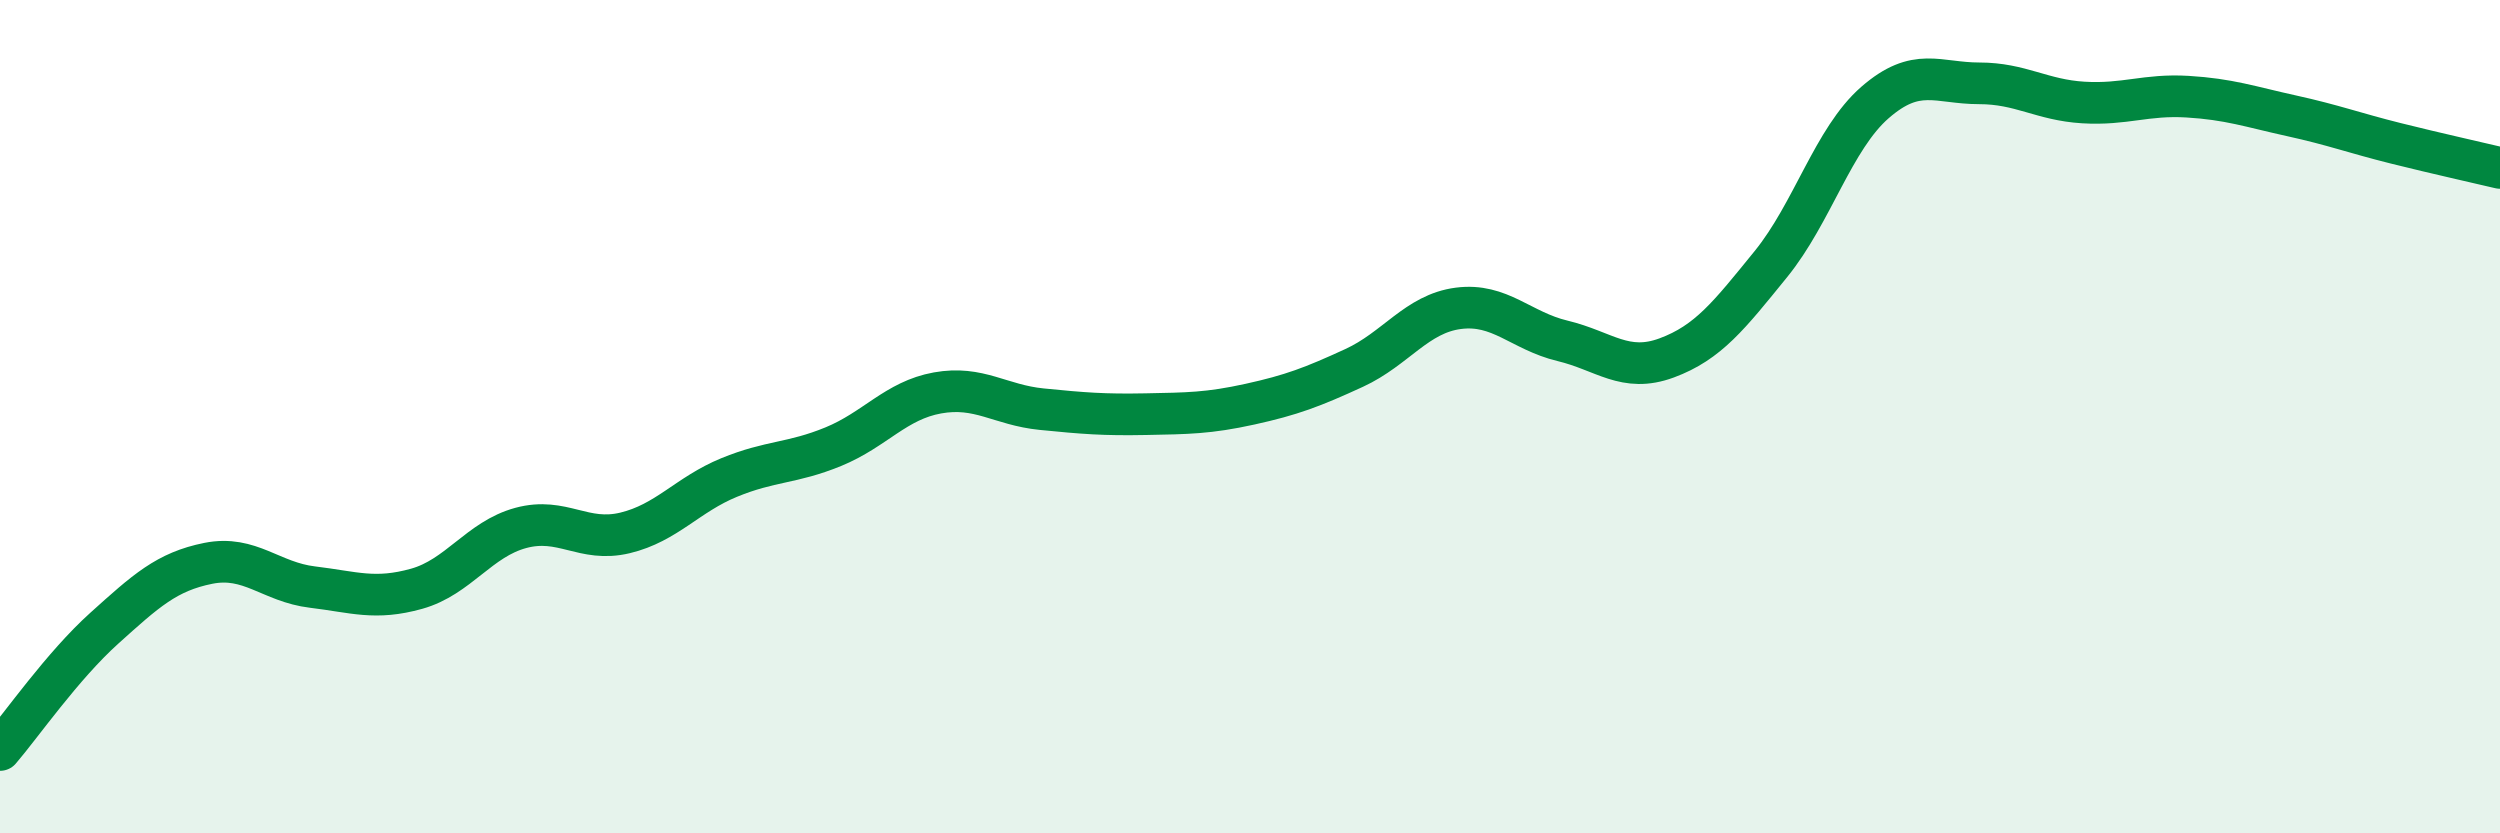
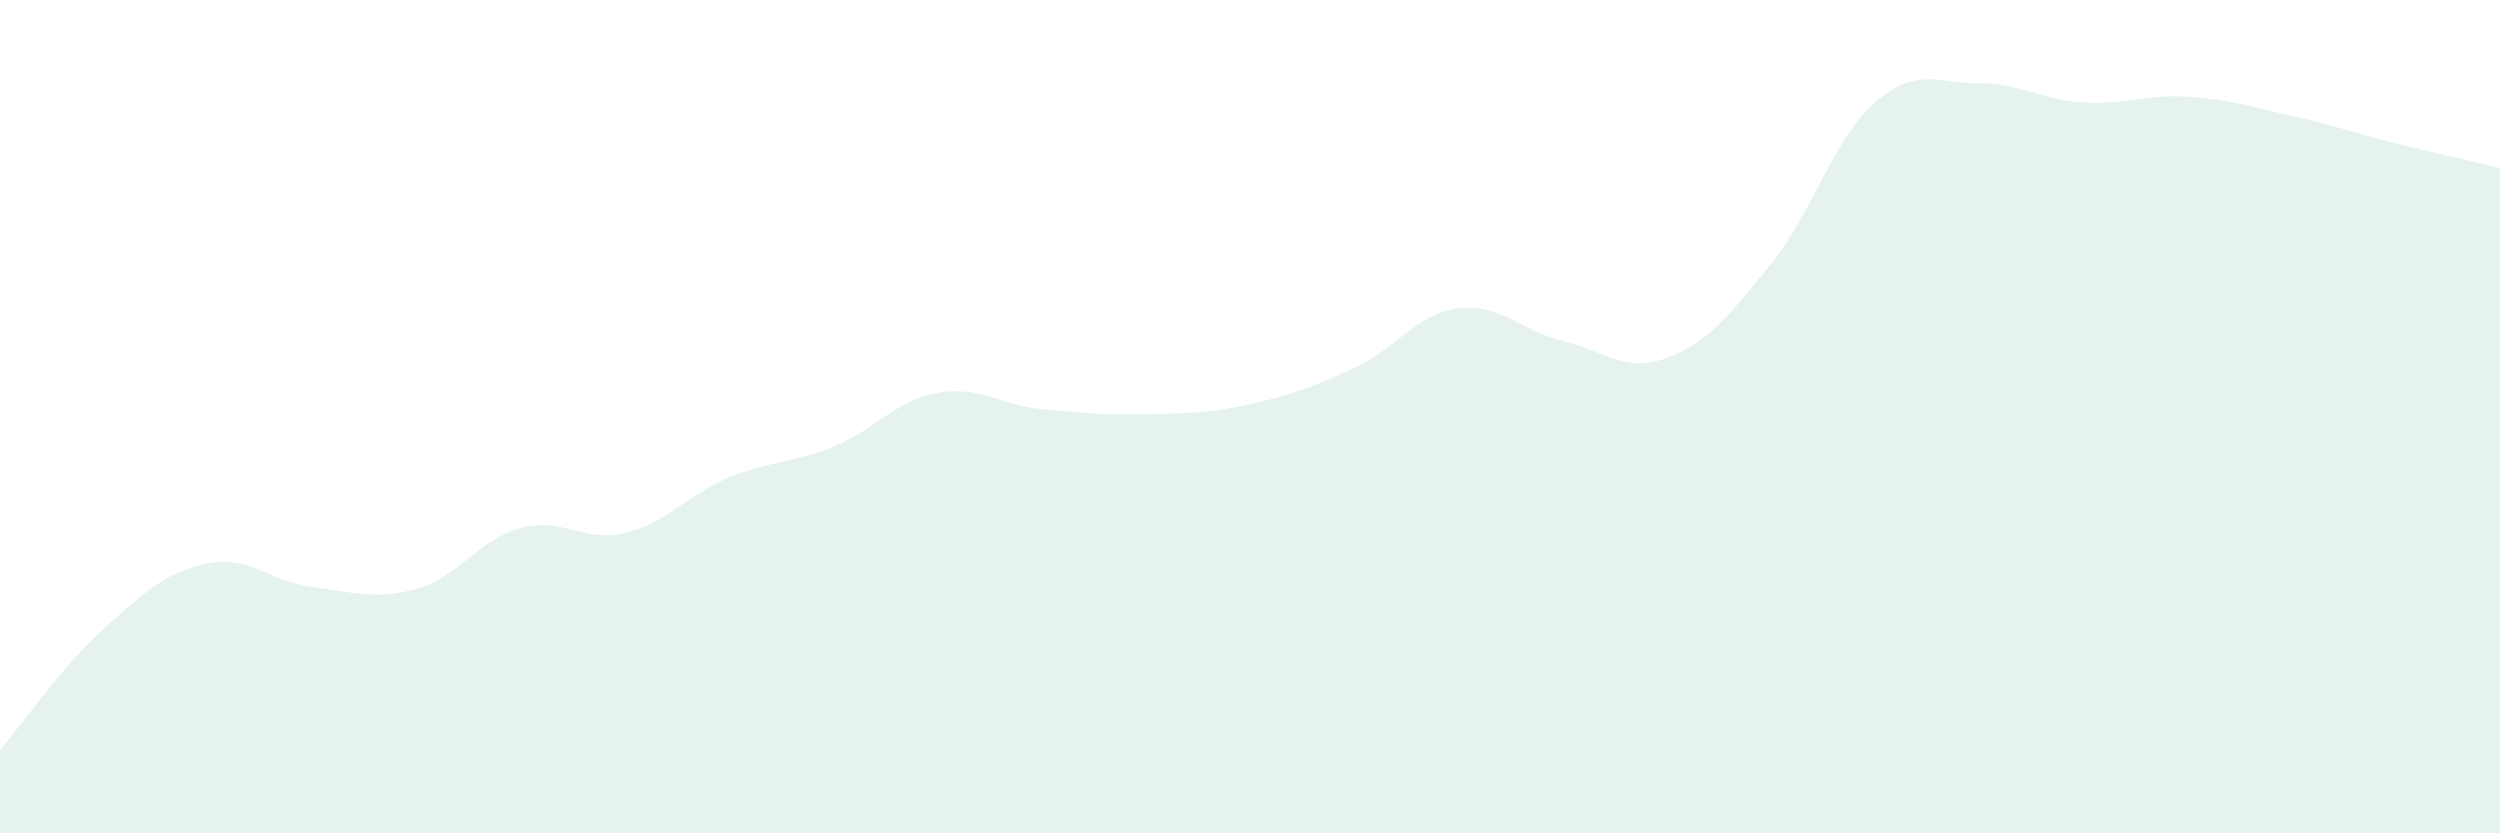
<svg xmlns="http://www.w3.org/2000/svg" width="60" height="20" viewBox="0 0 60 20">
  <path d="M 0,18 C 0.5,17.42 1.5,15.98 2.5,15.08 C 3.5,14.18 4,13.72 5,13.52 C 6,13.32 6.5,13.97 7.5,14.09 C 8.5,14.21 9,14.41 10,14.13 C 11,13.85 11.5,12.94 12.5,12.67 C 13.5,12.4 14,13.03 15,12.79 C 16,12.55 16.5,11.87 17.5,11.46 C 18.5,11.05 19,11.13 20,10.72 C 21,10.31 21.5,9.61 22.5,9.43 C 23.5,9.25 24,9.72 25,9.82 C 26,9.92 26.5,9.96 27.5,9.94 C 28.5,9.92 29,9.92 30,9.7 C 31,9.48 31.5,9.29 32.5,8.83 C 33.5,8.37 34,7.53 35,7.4 C 36,7.27 36.5,7.94 37.5,8.18 C 38.5,8.42 39,8.96 40,8.59 C 41,8.22 41.5,7.57 42.5,6.34 C 43.5,5.11 44,3.33 45,2.46 C 46,1.59 46.5,2 47.5,2 C 48.5,2 49,2.4 50,2.46 C 51,2.52 51.5,2.26 52.5,2.32 C 53.5,2.38 54,2.56 55,2.78 C 56,3 56.5,3.19 57.5,3.44 C 58.5,3.69 59.5,3.91 60,4.03L60 20L0 20Z" fill="#008740" opacity="0.1" stroke-linecap="round" stroke-linejoin="round" />
-   <path d="M 0,18 C 0.5,17.42 1.5,15.98 2.5,15.08 C 3.5,14.18 4,13.72 5,13.52 C 6,13.32 6.5,13.97 7.5,14.09 C 8.5,14.21 9,14.41 10,14.13 C 11,13.85 11.5,12.94 12.5,12.67 C 13.5,12.4 14,13.03 15,12.79 C 16,12.55 16.5,11.87 17.5,11.46 C 18.5,11.05 19,11.13 20,10.72 C 21,10.31 21.5,9.61 22.5,9.43 C 23.5,9.25 24,9.72 25,9.82 C 26,9.92 26.5,9.96 27.5,9.94 C 28.5,9.92 29,9.92 30,9.7 C 31,9.48 31.5,9.29 32.5,8.83 C 33.5,8.37 34,7.53 35,7.4 C 36,7.27 36.5,7.94 37.5,8.18 C 38.5,8.42 39,8.96 40,8.59 C 41,8.22 41.5,7.57 42.5,6.34 C 43.5,5.11 44,3.33 45,2.46 C 46,1.59 46.5,2 47.5,2 C 48.5,2 49,2.4 50,2.46 C 51,2.52 51.5,2.26 52.5,2.32 C 53.5,2.38 54,2.56 55,2.78 C 56,3 56.5,3.19 57.5,3.44 C 58.5,3.69 59.5,3.91 60,4.03" stroke="#008740" stroke-width="1" fill="none" stroke-linecap="round" stroke-linejoin="round" />
</svg>